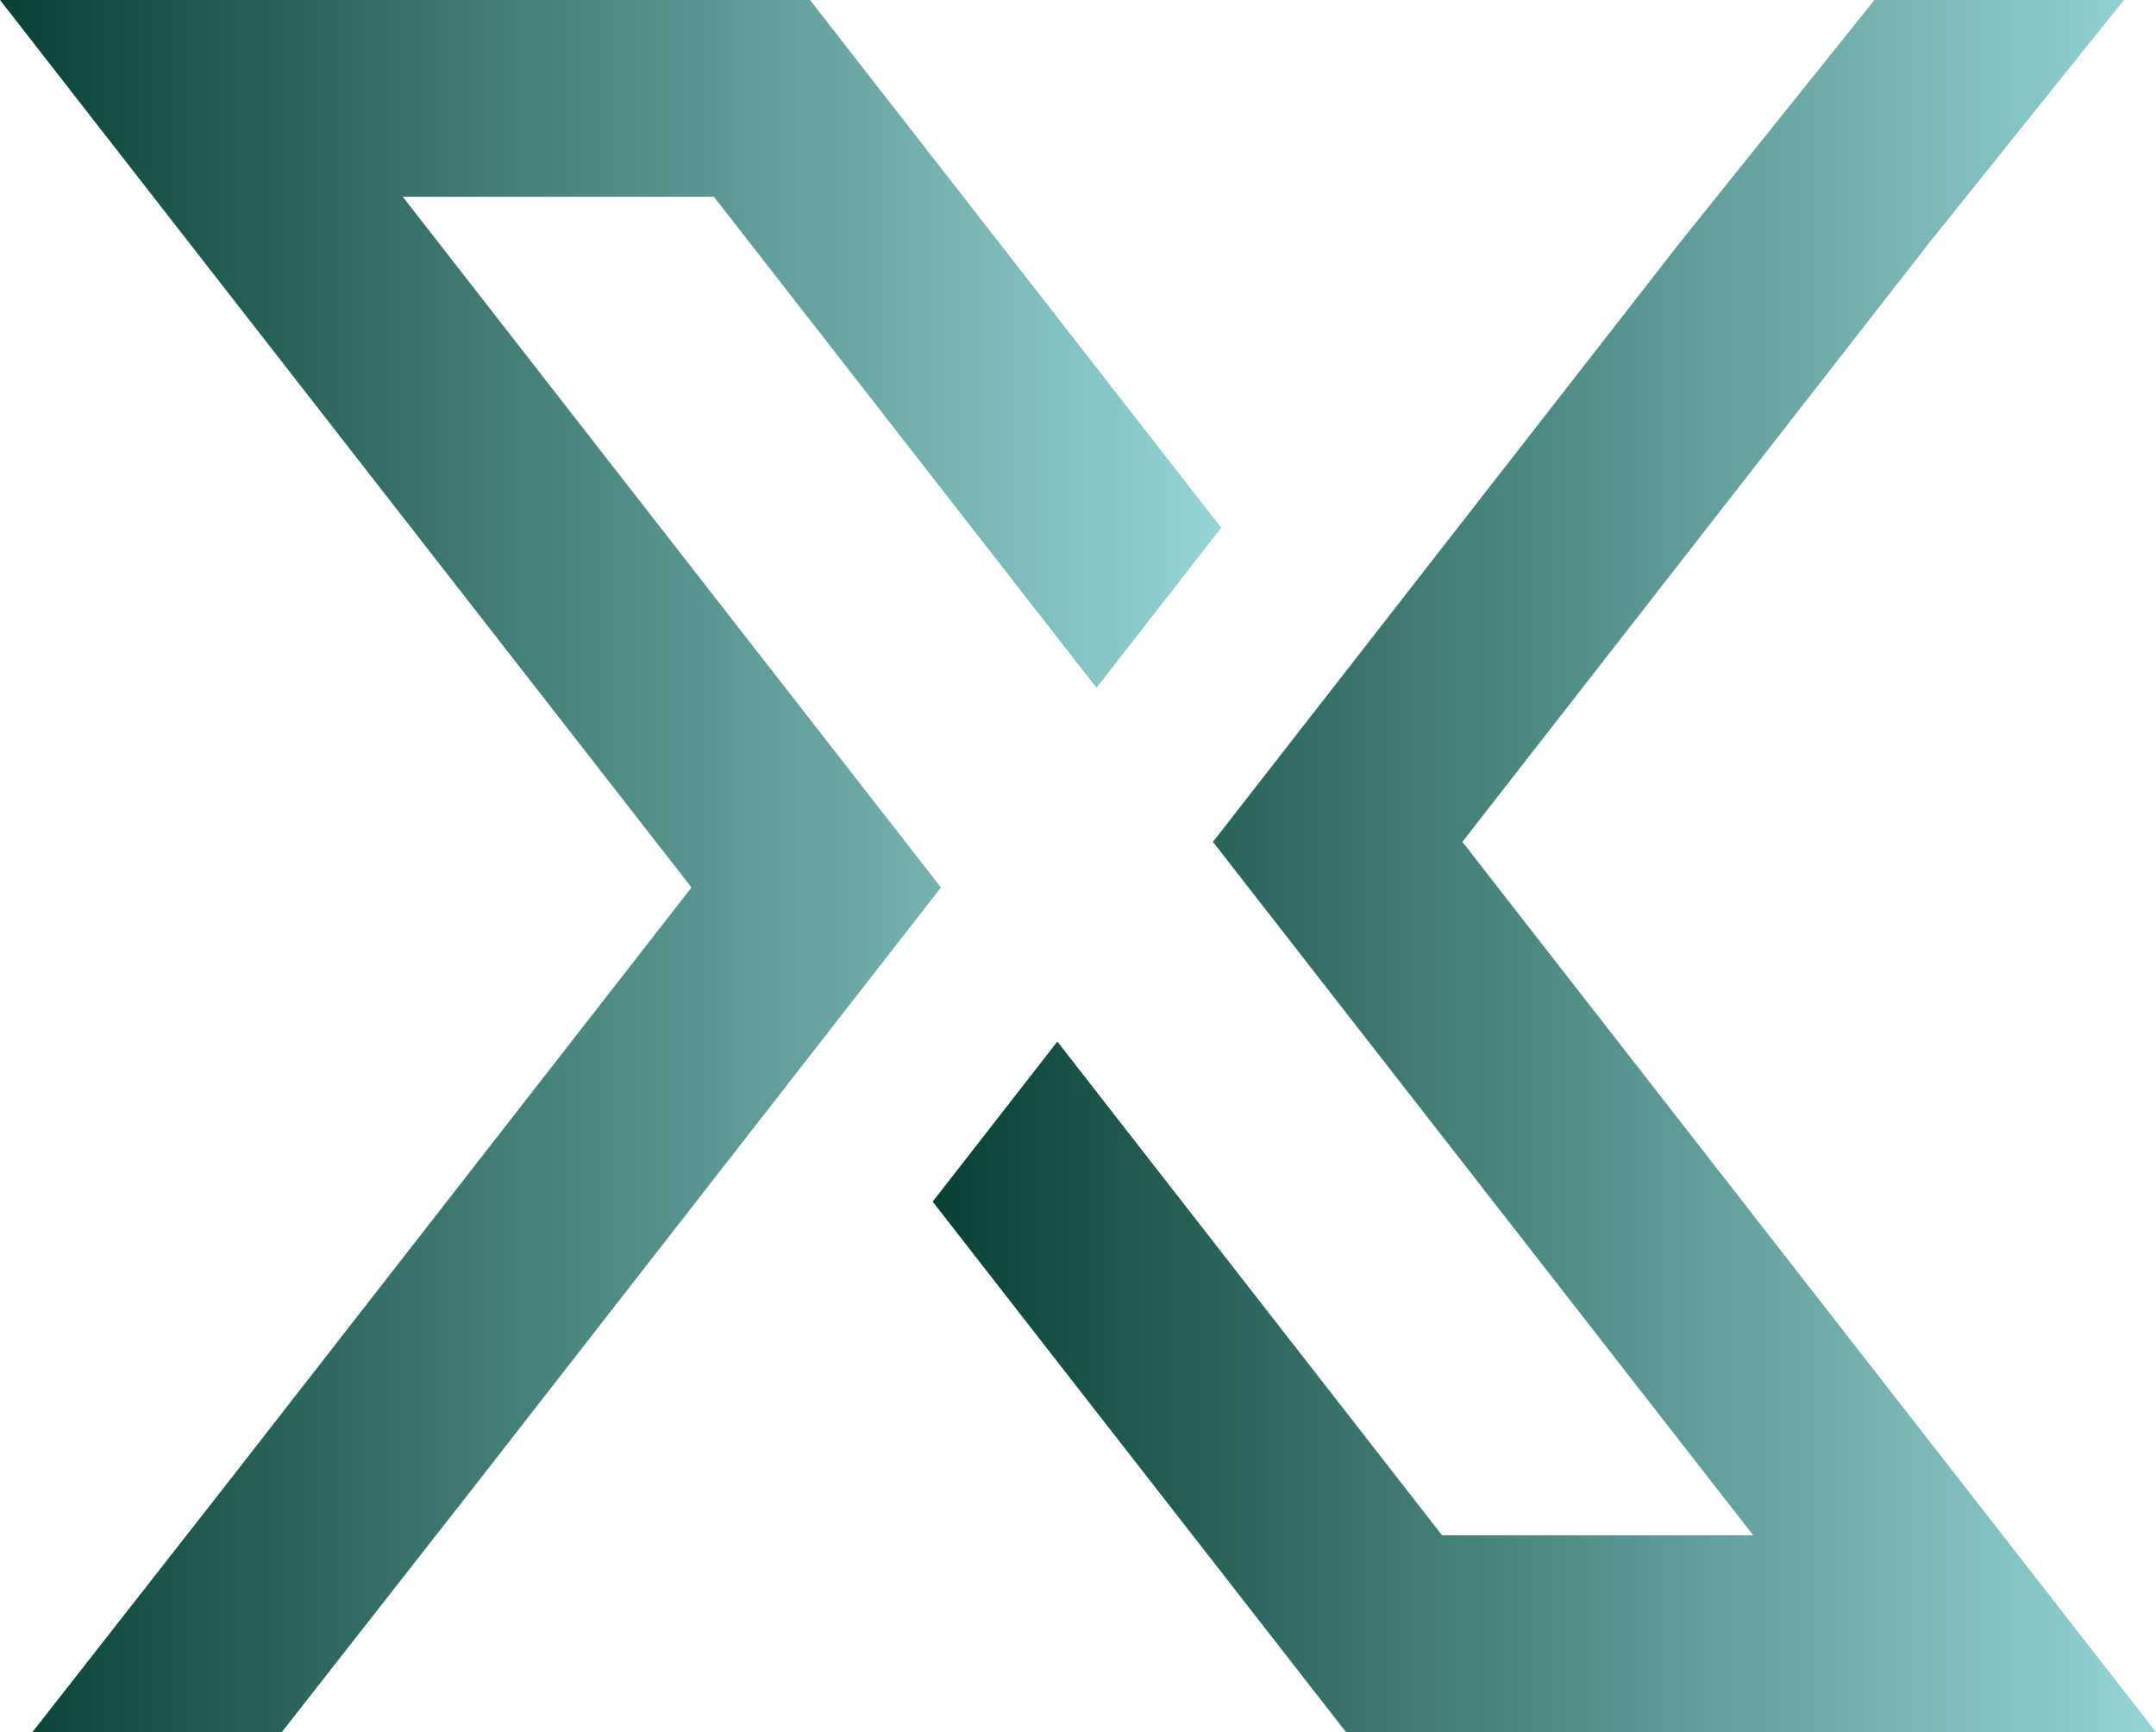
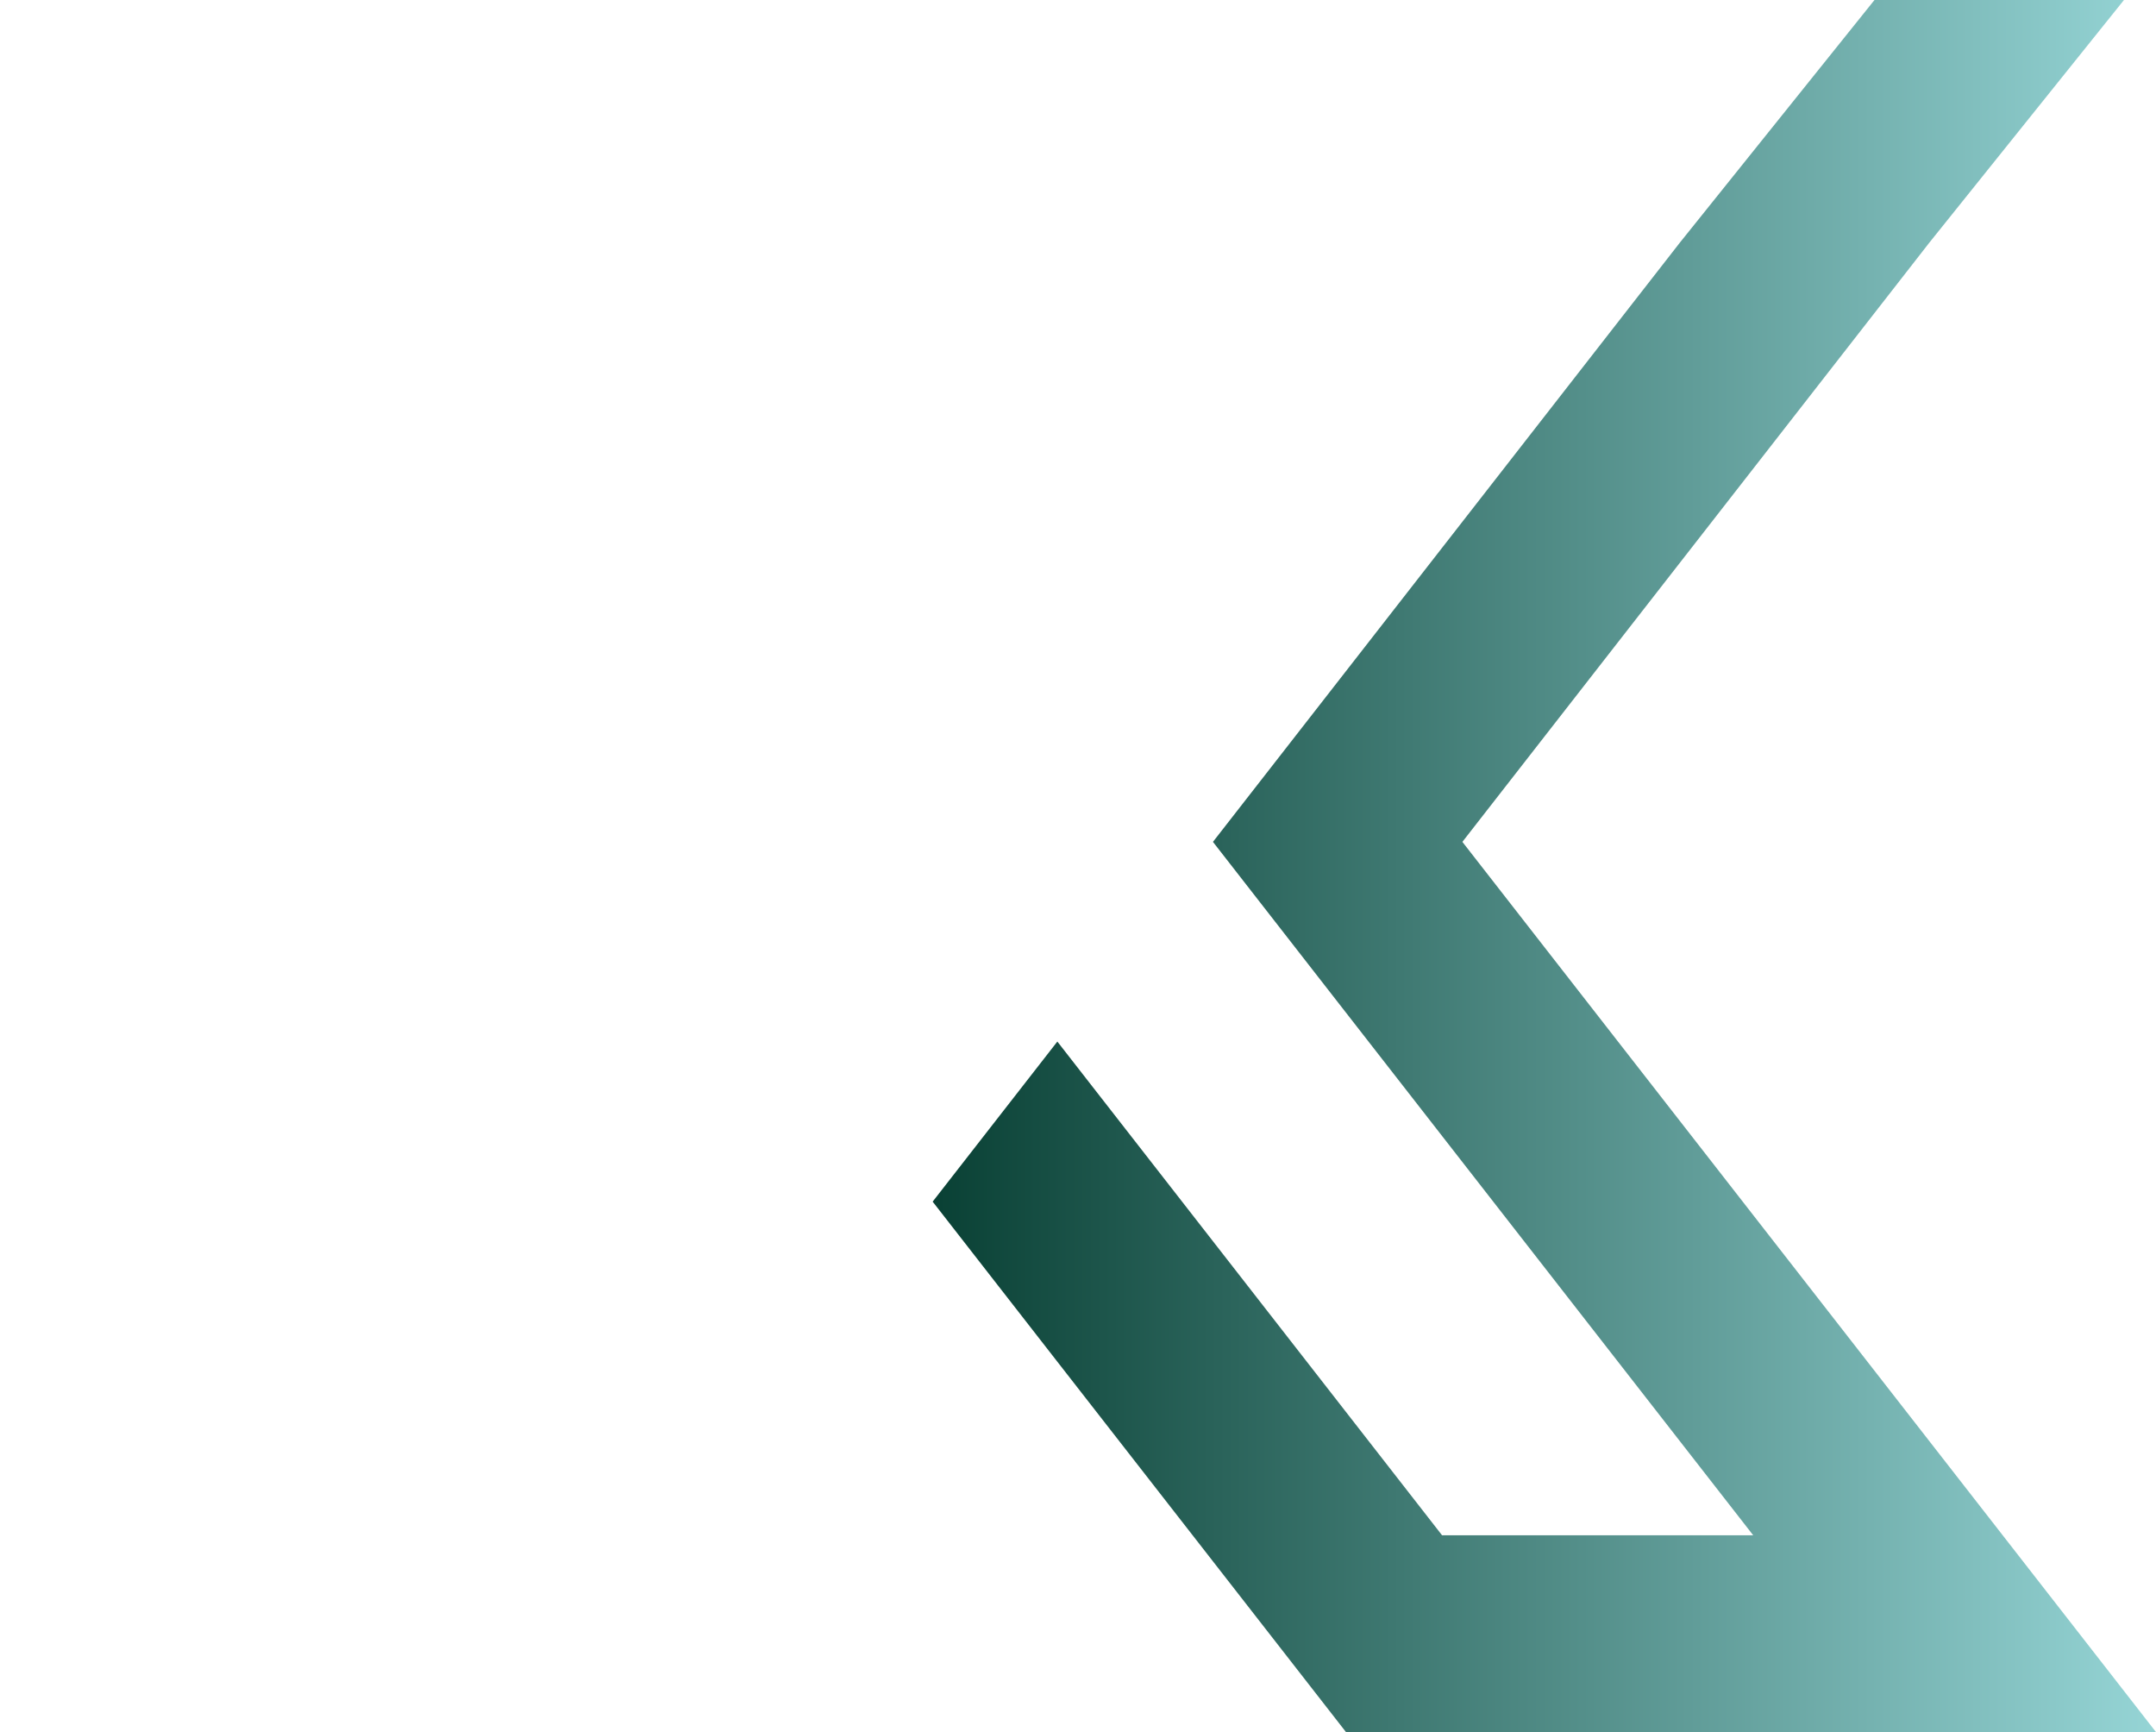
<svg xmlns="http://www.w3.org/2000/svg" width="403.811" height="324.358" viewBox="0 0 403.811 324.358">
  <defs>
    <linearGradient id="linear-gradient" y1=".5" x2="1" y2=".5" gradientUnits="objectBoundingBox">
      <stop offset="0" stop-color="#094034" />
      <stop offset="1" stop-color="#96d5d6" />
    </linearGradient>
  </defs>
  <g id="DevXlogo" transform="translate(-418.699 937)">
    <g id="Layer_1" data-name="Layer 1" transform="translate(-150 -937)">
-       <path id="Path_1" data-name="Path 1" d="M719.545 136.216 642.109 36.852h58.278l48.292 61.971L772.043 128.8l23.363-29.977L772.043 68.856l-24.939-32L718.381.0H566.67l28.712 36.852 100.8 129.342-87.824 112.691-35.617 45.472h46.716l35.627-45.472 64.46-82.715 23.364-29.977z" transform="translate(2.03)" fill="url(#linear-gradient)" />
      <path id="Path_2" data-name="Path 2" d="M941.146 287.506l-101.2-129.853 87.433-112.18L963.856.0H917.13l-36.48 45.472-64.069 82.213-23.354 29.967 23.354 29.977 77.837 99.876H836.14l-48.693-62.483-23.364-29.977-23.353 29.978L764.083 255l25.341 32.506 28.722 36.852H969.858z" transform="translate(2.653)" fill="url(#linear-gradient)" />
    </g>
  </g>
</svg>